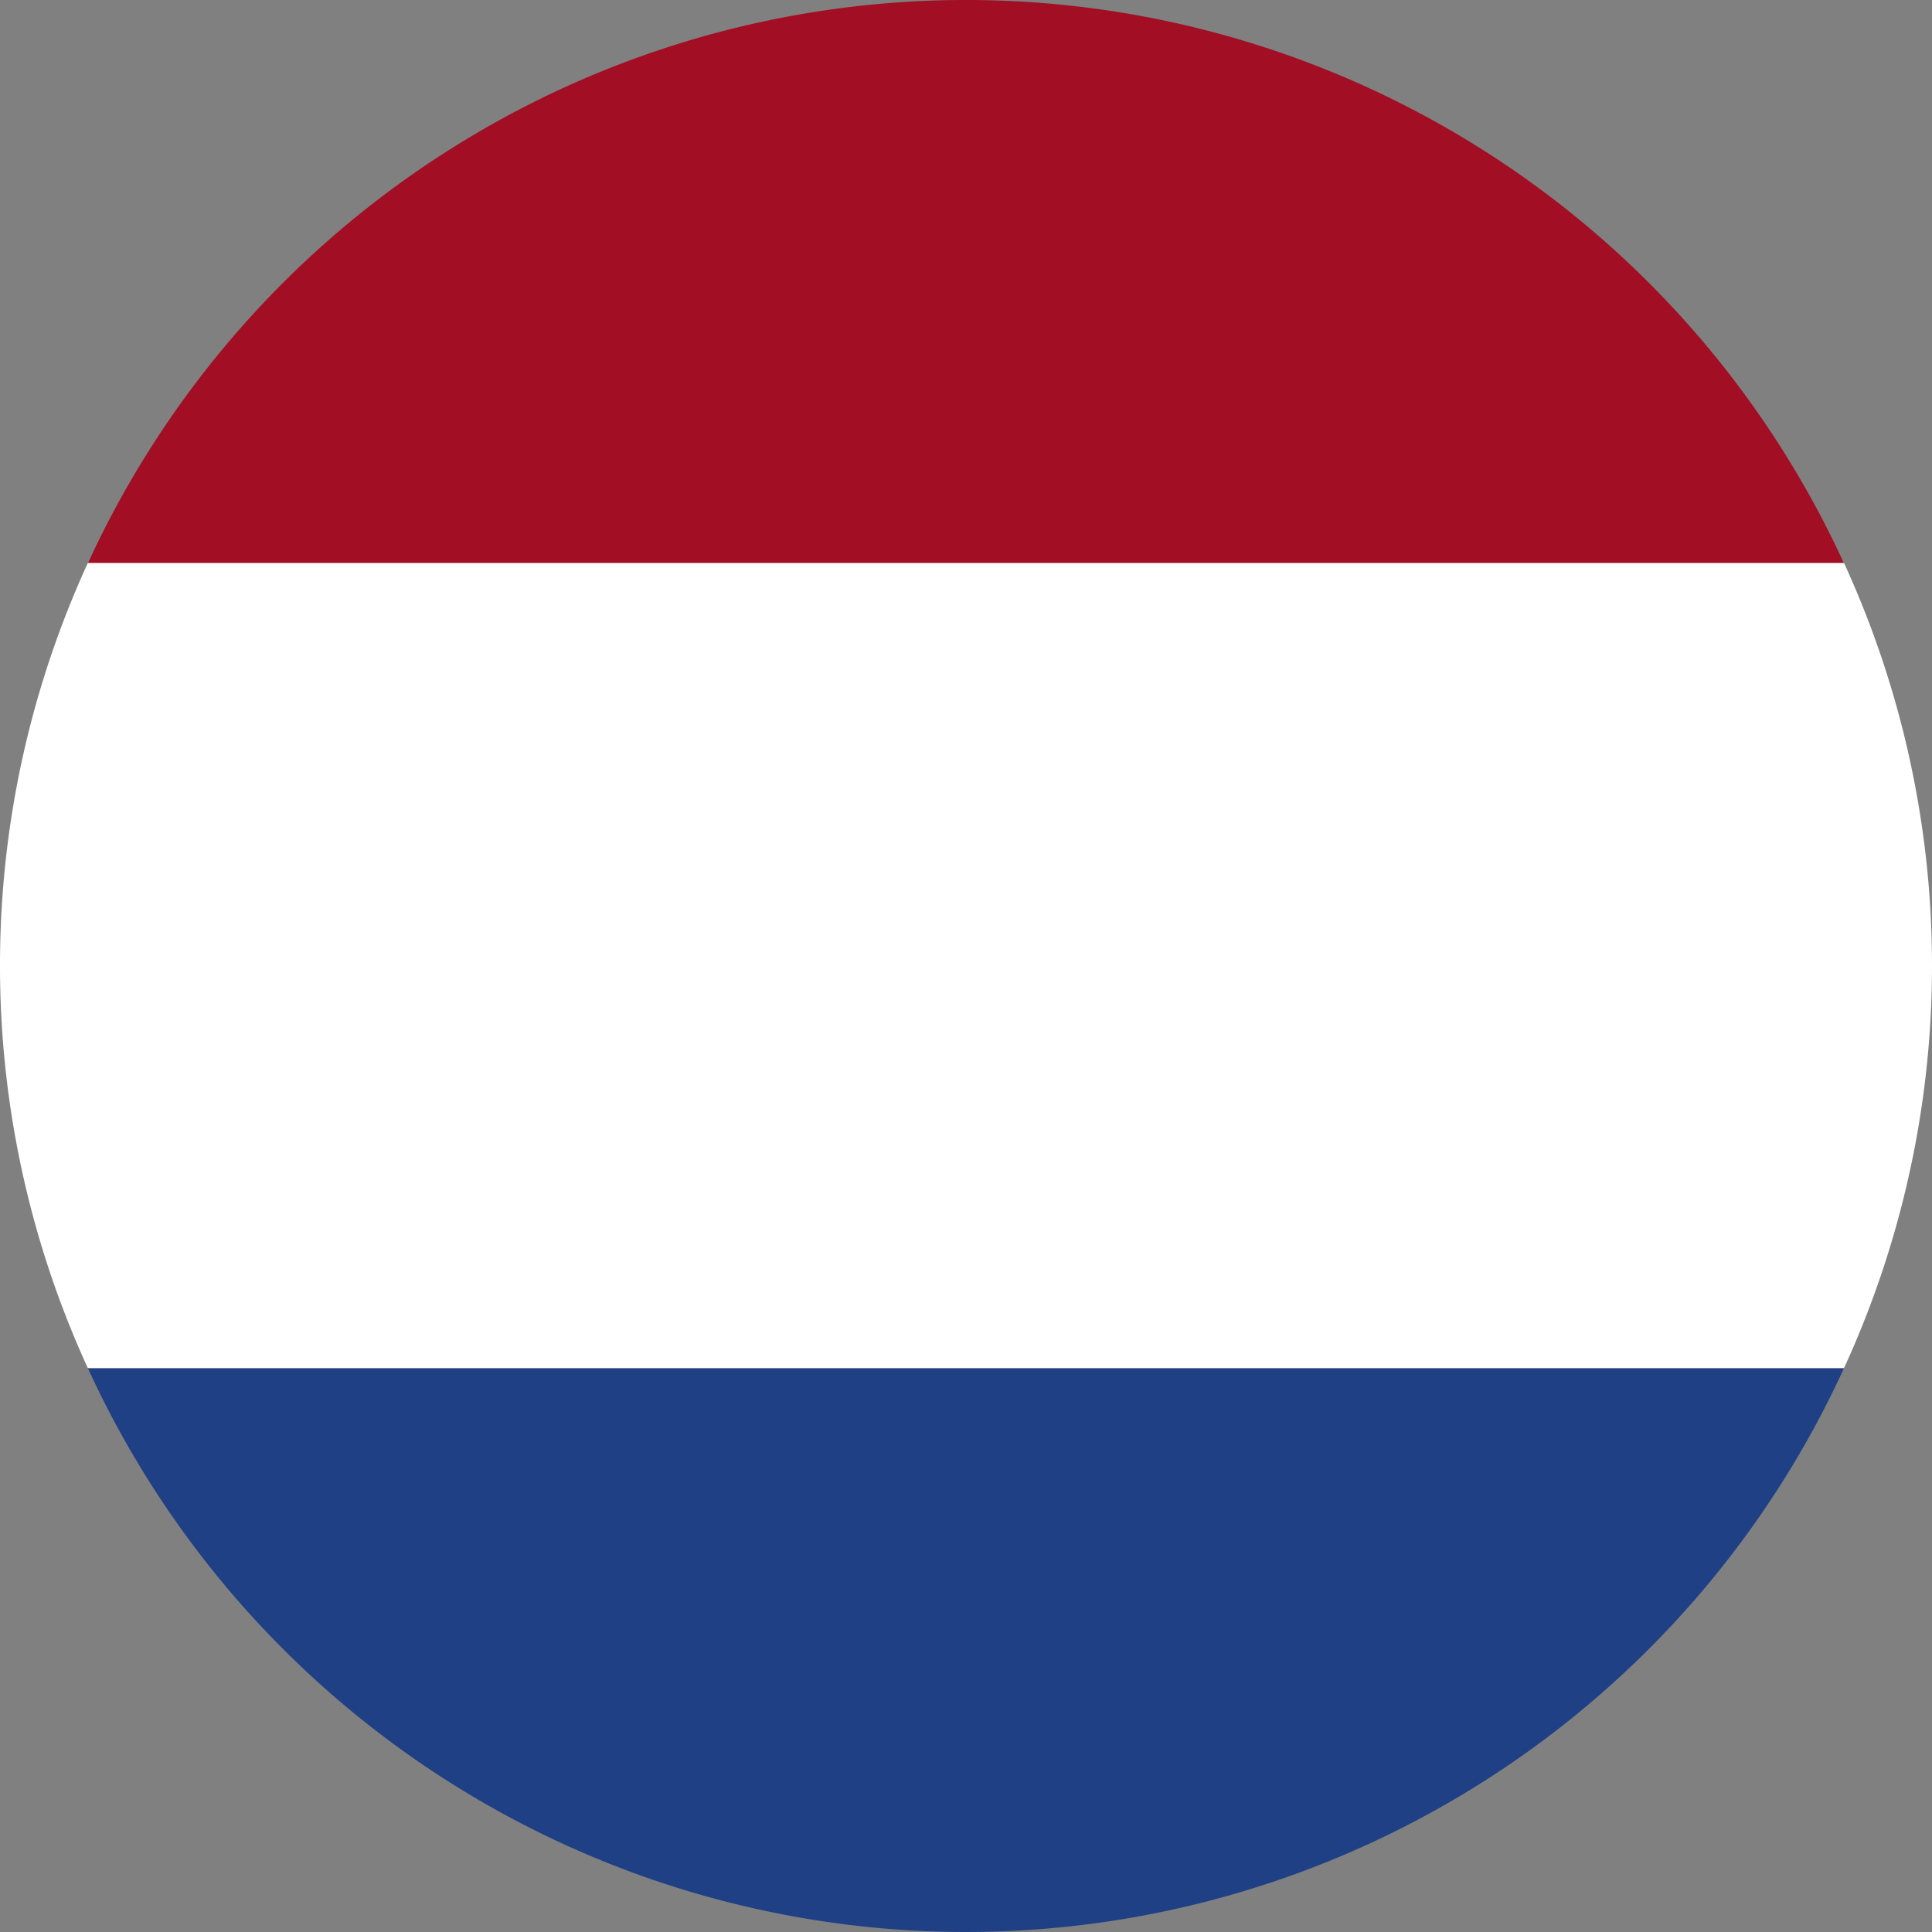
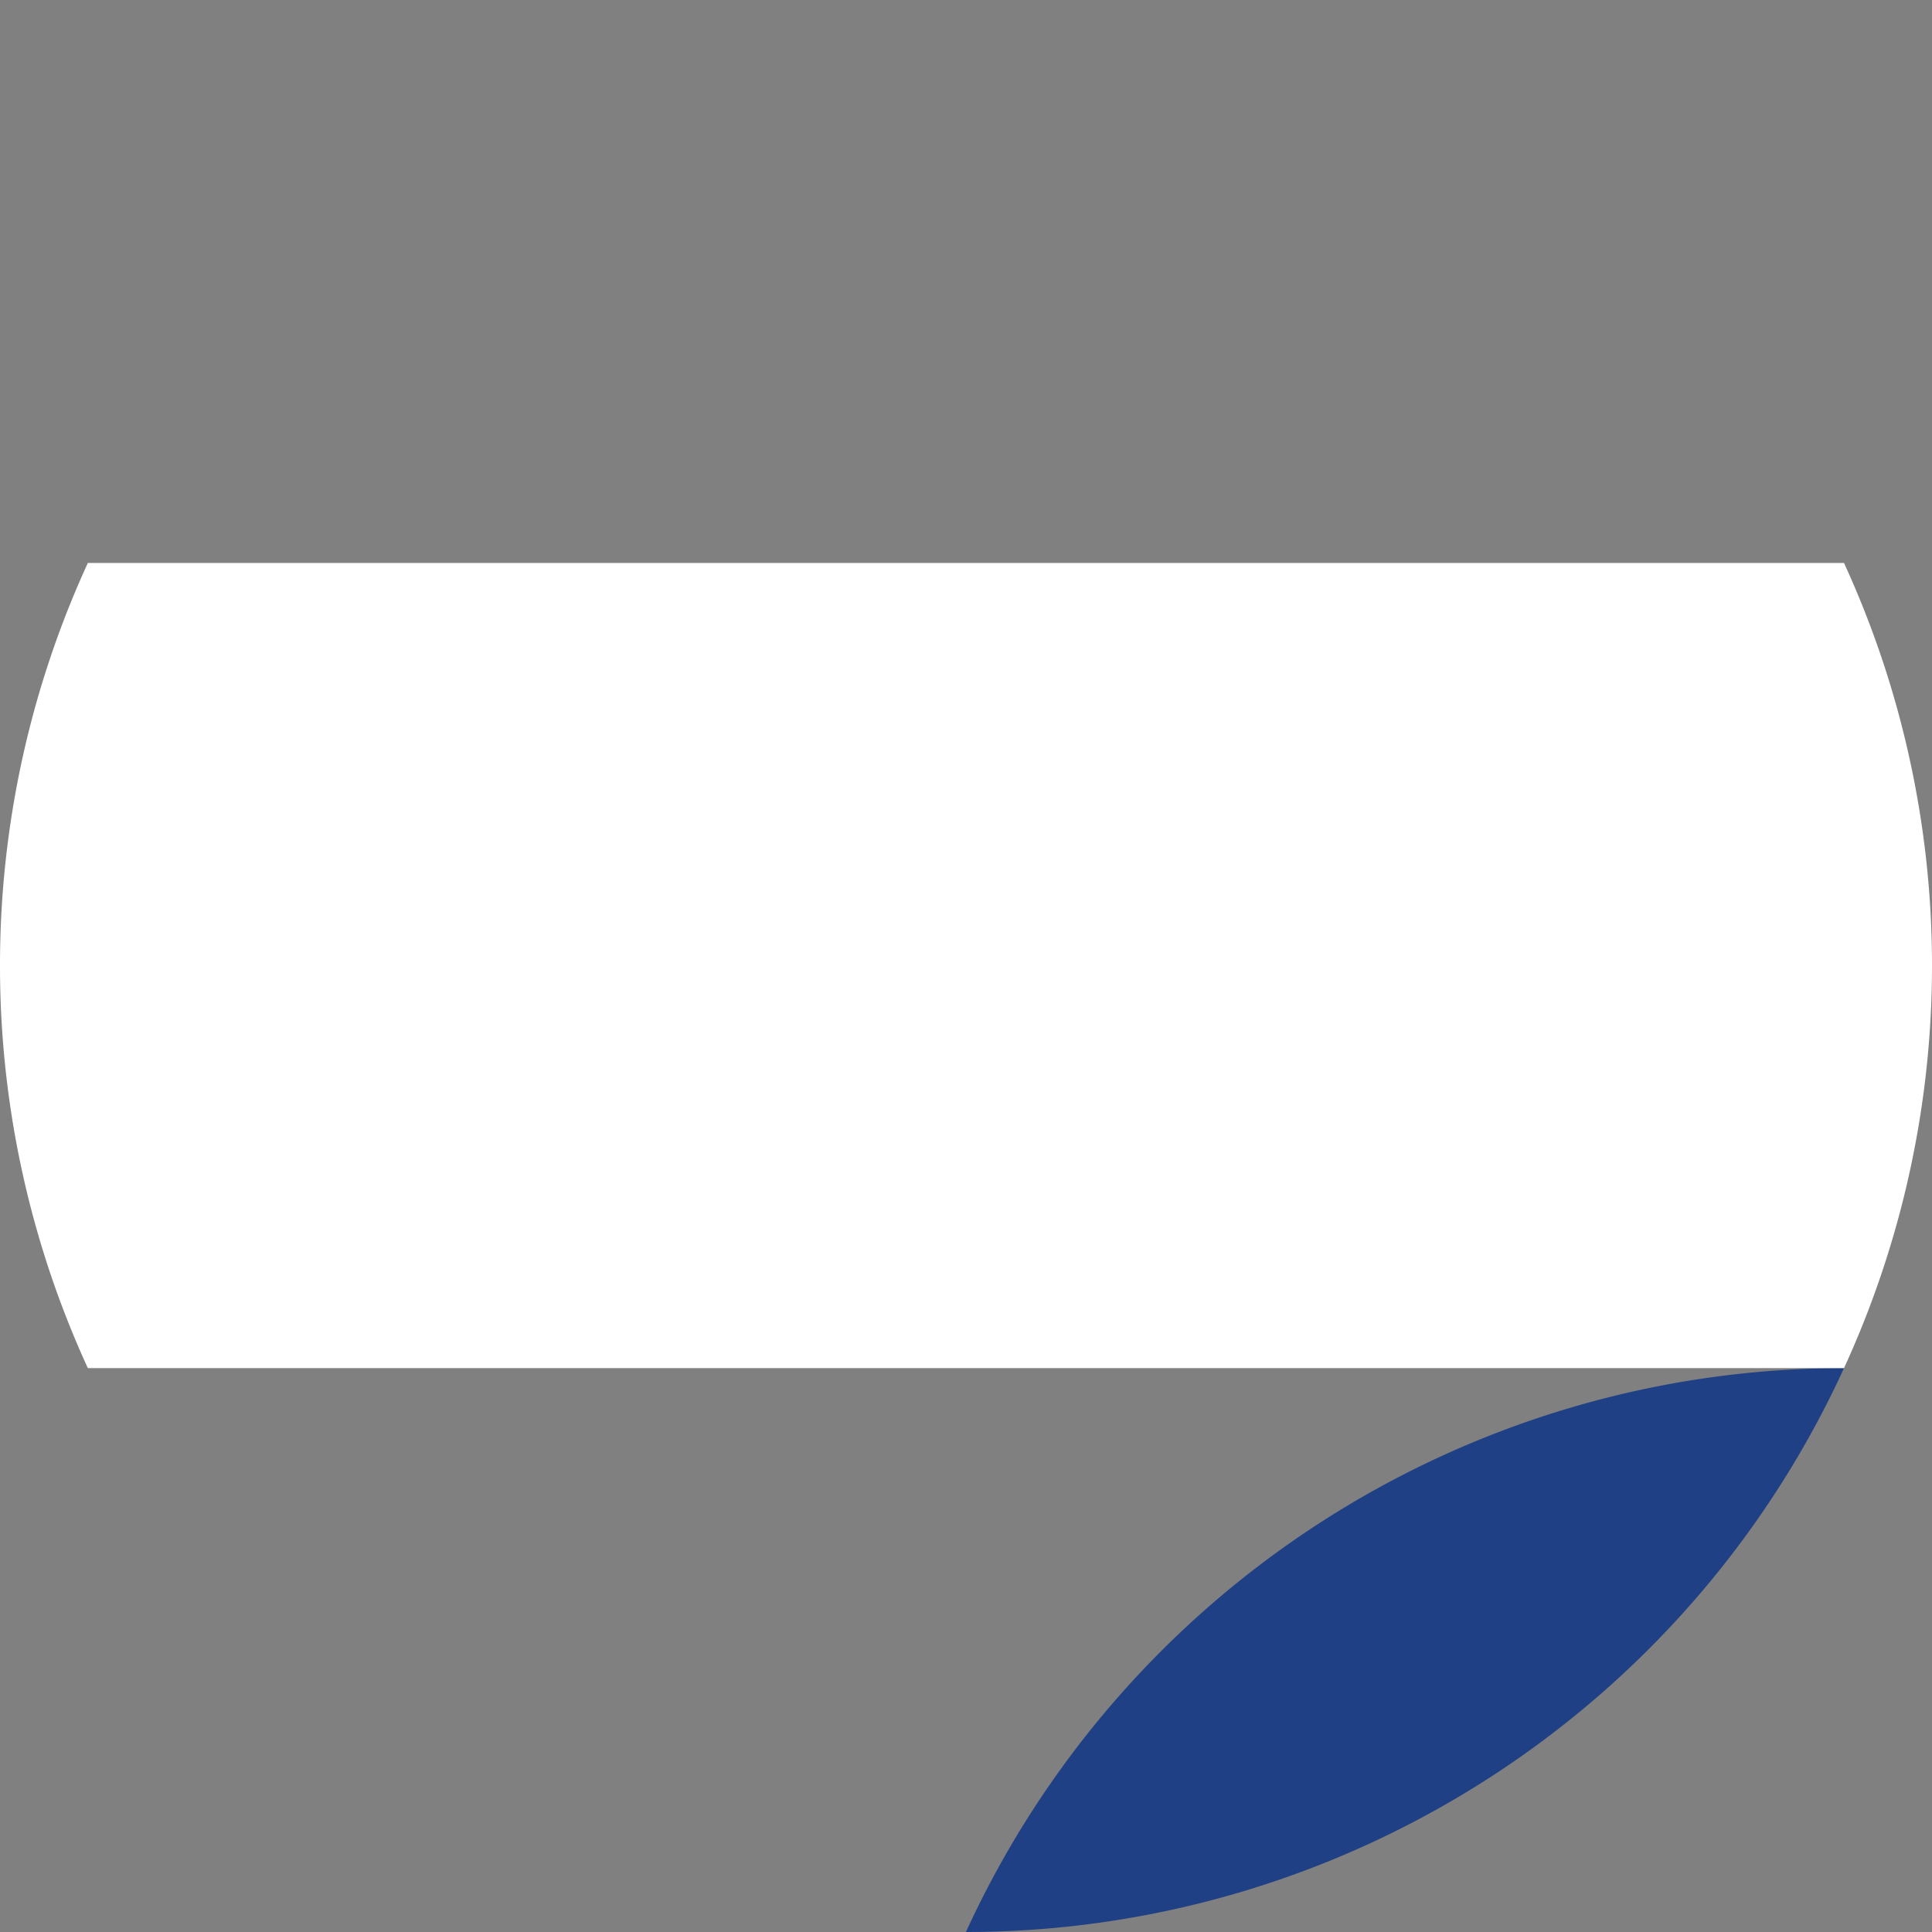
<svg xmlns="http://www.w3.org/2000/svg" id="Layer_1" data-name="Layer 1" viewBox="0 0 125.81 125.82">
  <rect x="0" y="0" width="125.81" height="125.82" fill="#808080" stroke="none" />
  <defs>
    <style>.cls-1{fill:#1f4085;}.cls-2{fill:#a20e23;}.cls-3{fill:#fff;}</style>
  </defs>
-   <path class="cls-1" d="M64.26,126.72A62.89,62.89,0,0,0,121.44,90H7.08A62.91,62.91,0,0,0,64.26,126.72Z" transform="translate(-1.36 -0.91)" />
-   <path class="cls-2" d="M64.26.91A62.91,62.91,0,0,0,7.08,37.6H121.44A62.89,62.89,0,0,0,64.26.91Z" transform="translate(-1.36 -0.91)" />
+   <path class="cls-1" d="M64.26,126.72A62.89,62.89,0,0,0,121.44,90A62.91,62.91,0,0,0,64.26,126.72Z" transform="translate(-1.36 -0.91)" />
  <path class="cls-3" d="M1.36,63.81A62.78,62.78,0,0,0,7.08,90H121.44a62.83,62.83,0,0,0,0-52.43H7.08A62.77,62.77,0,0,0,1.36,63.81Z" transform="translate(-1.36 -0.91)" />
</svg>